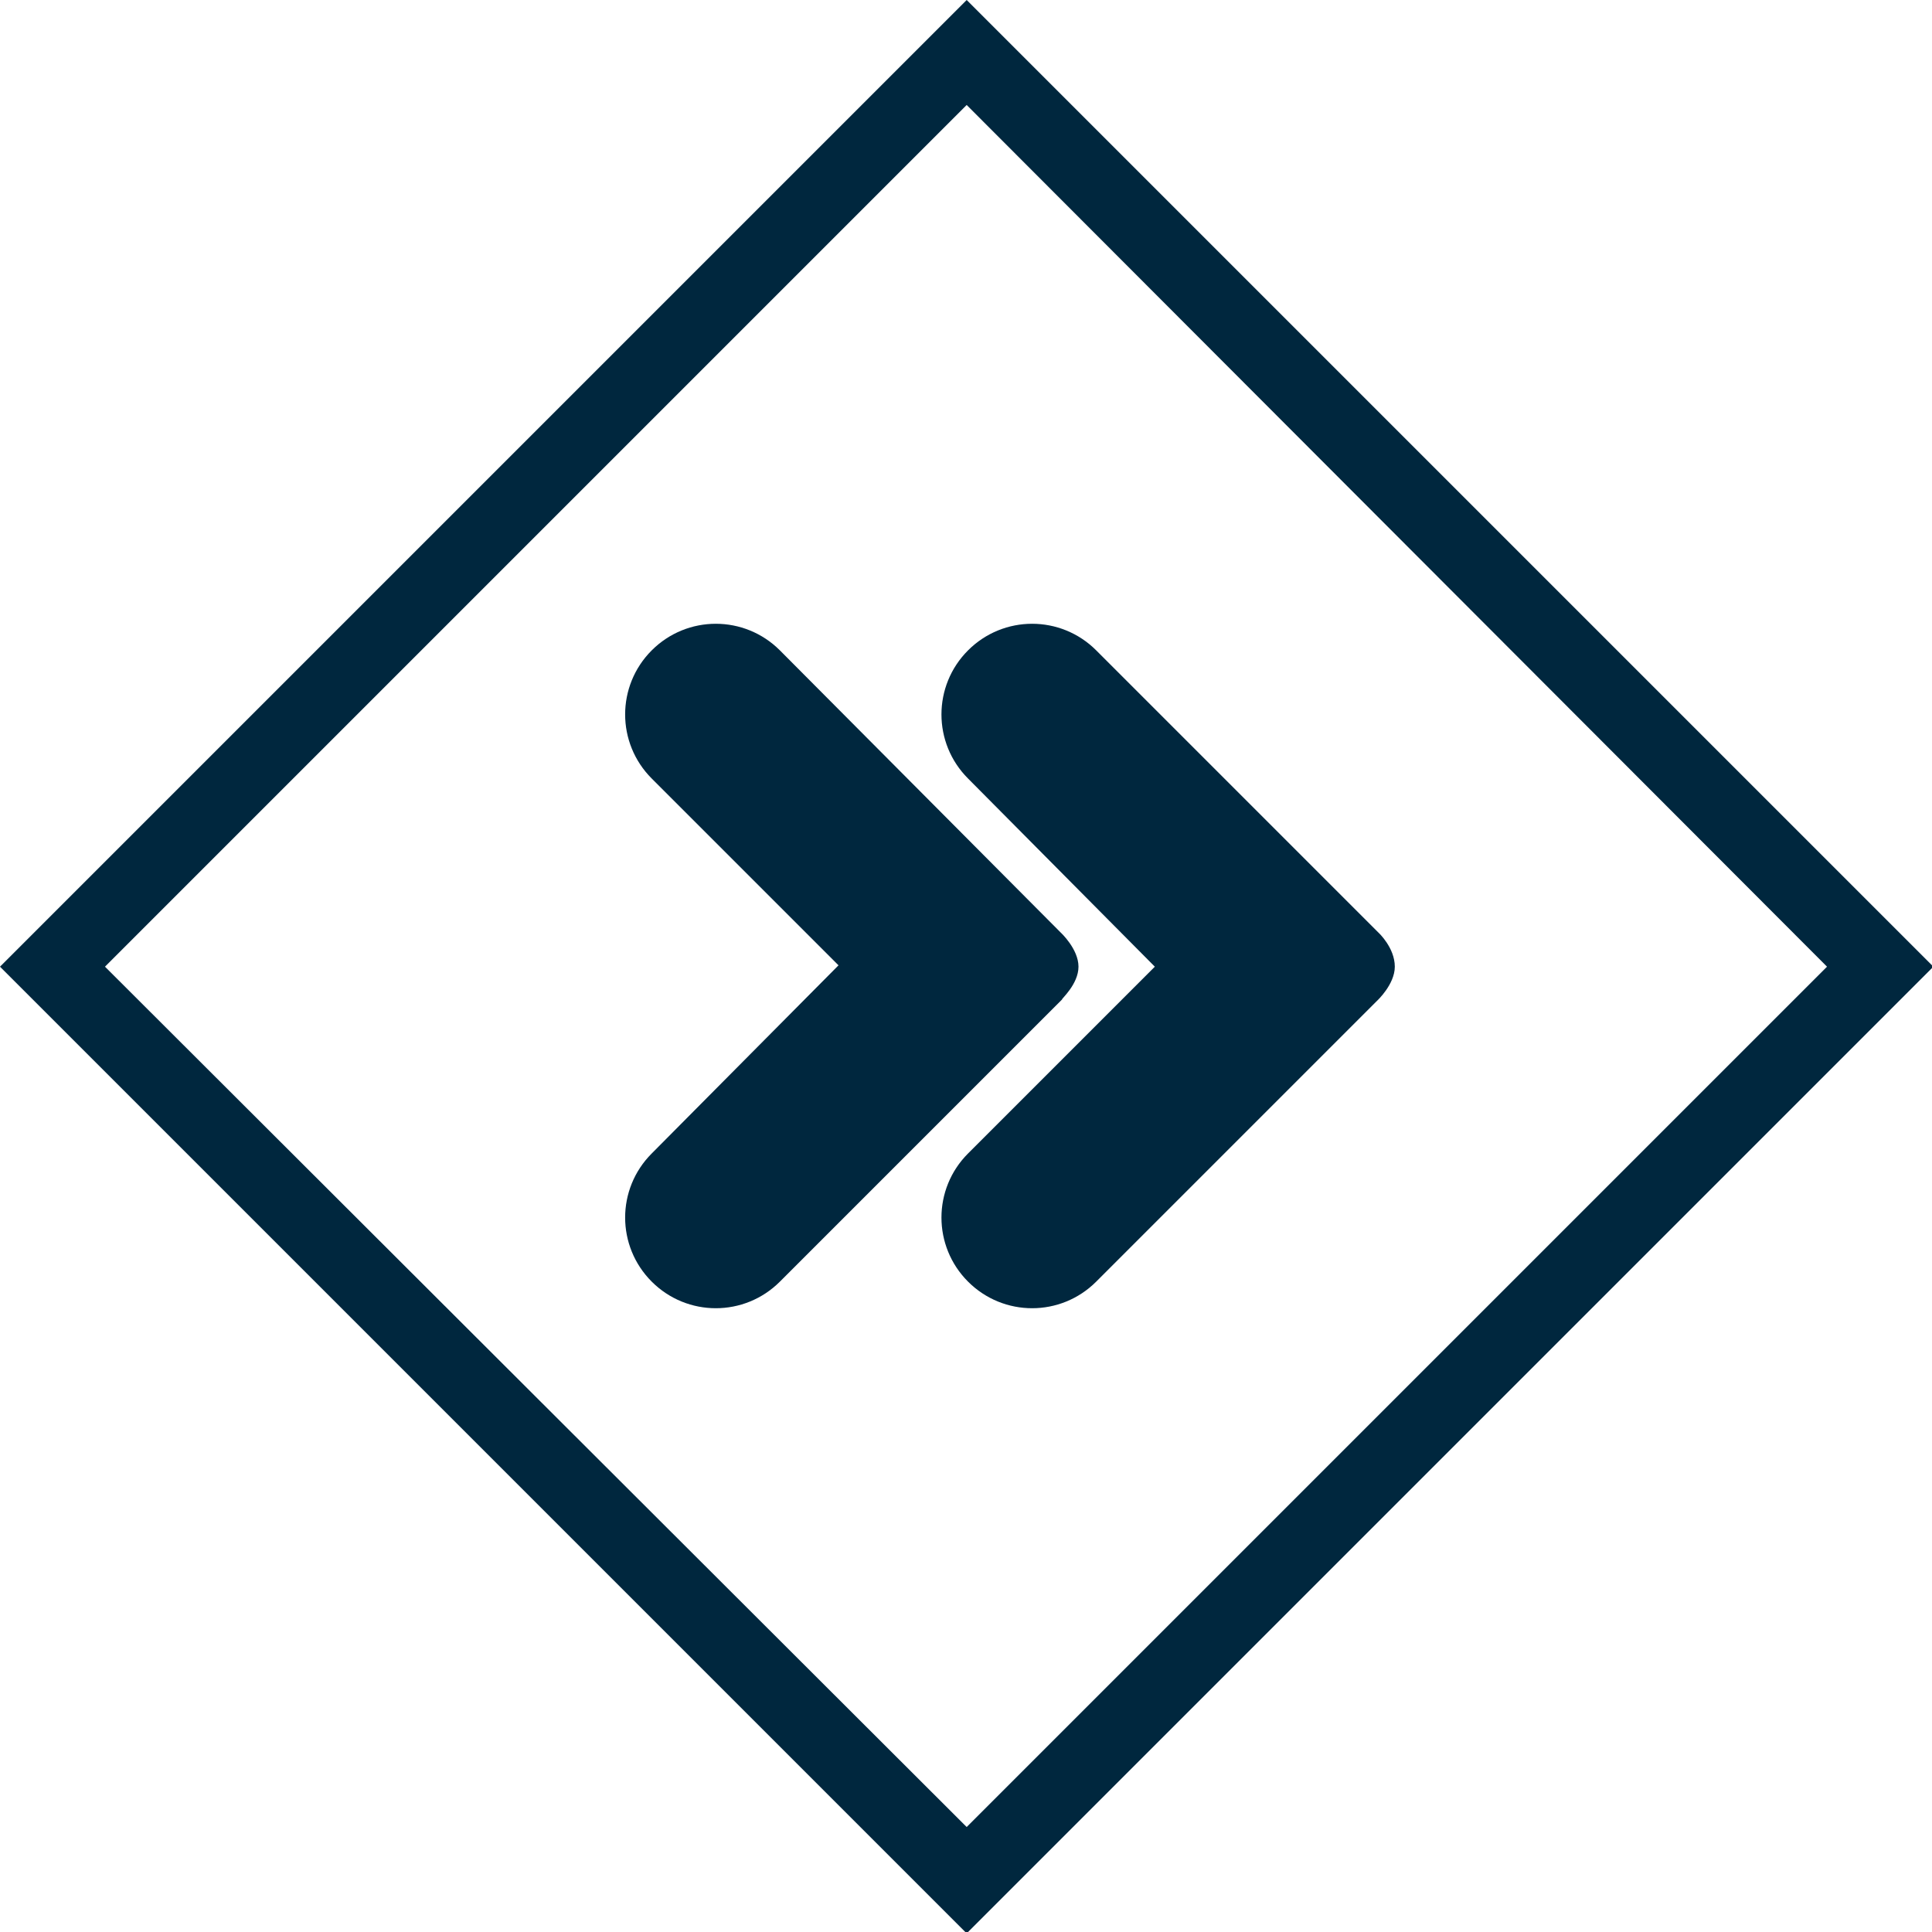
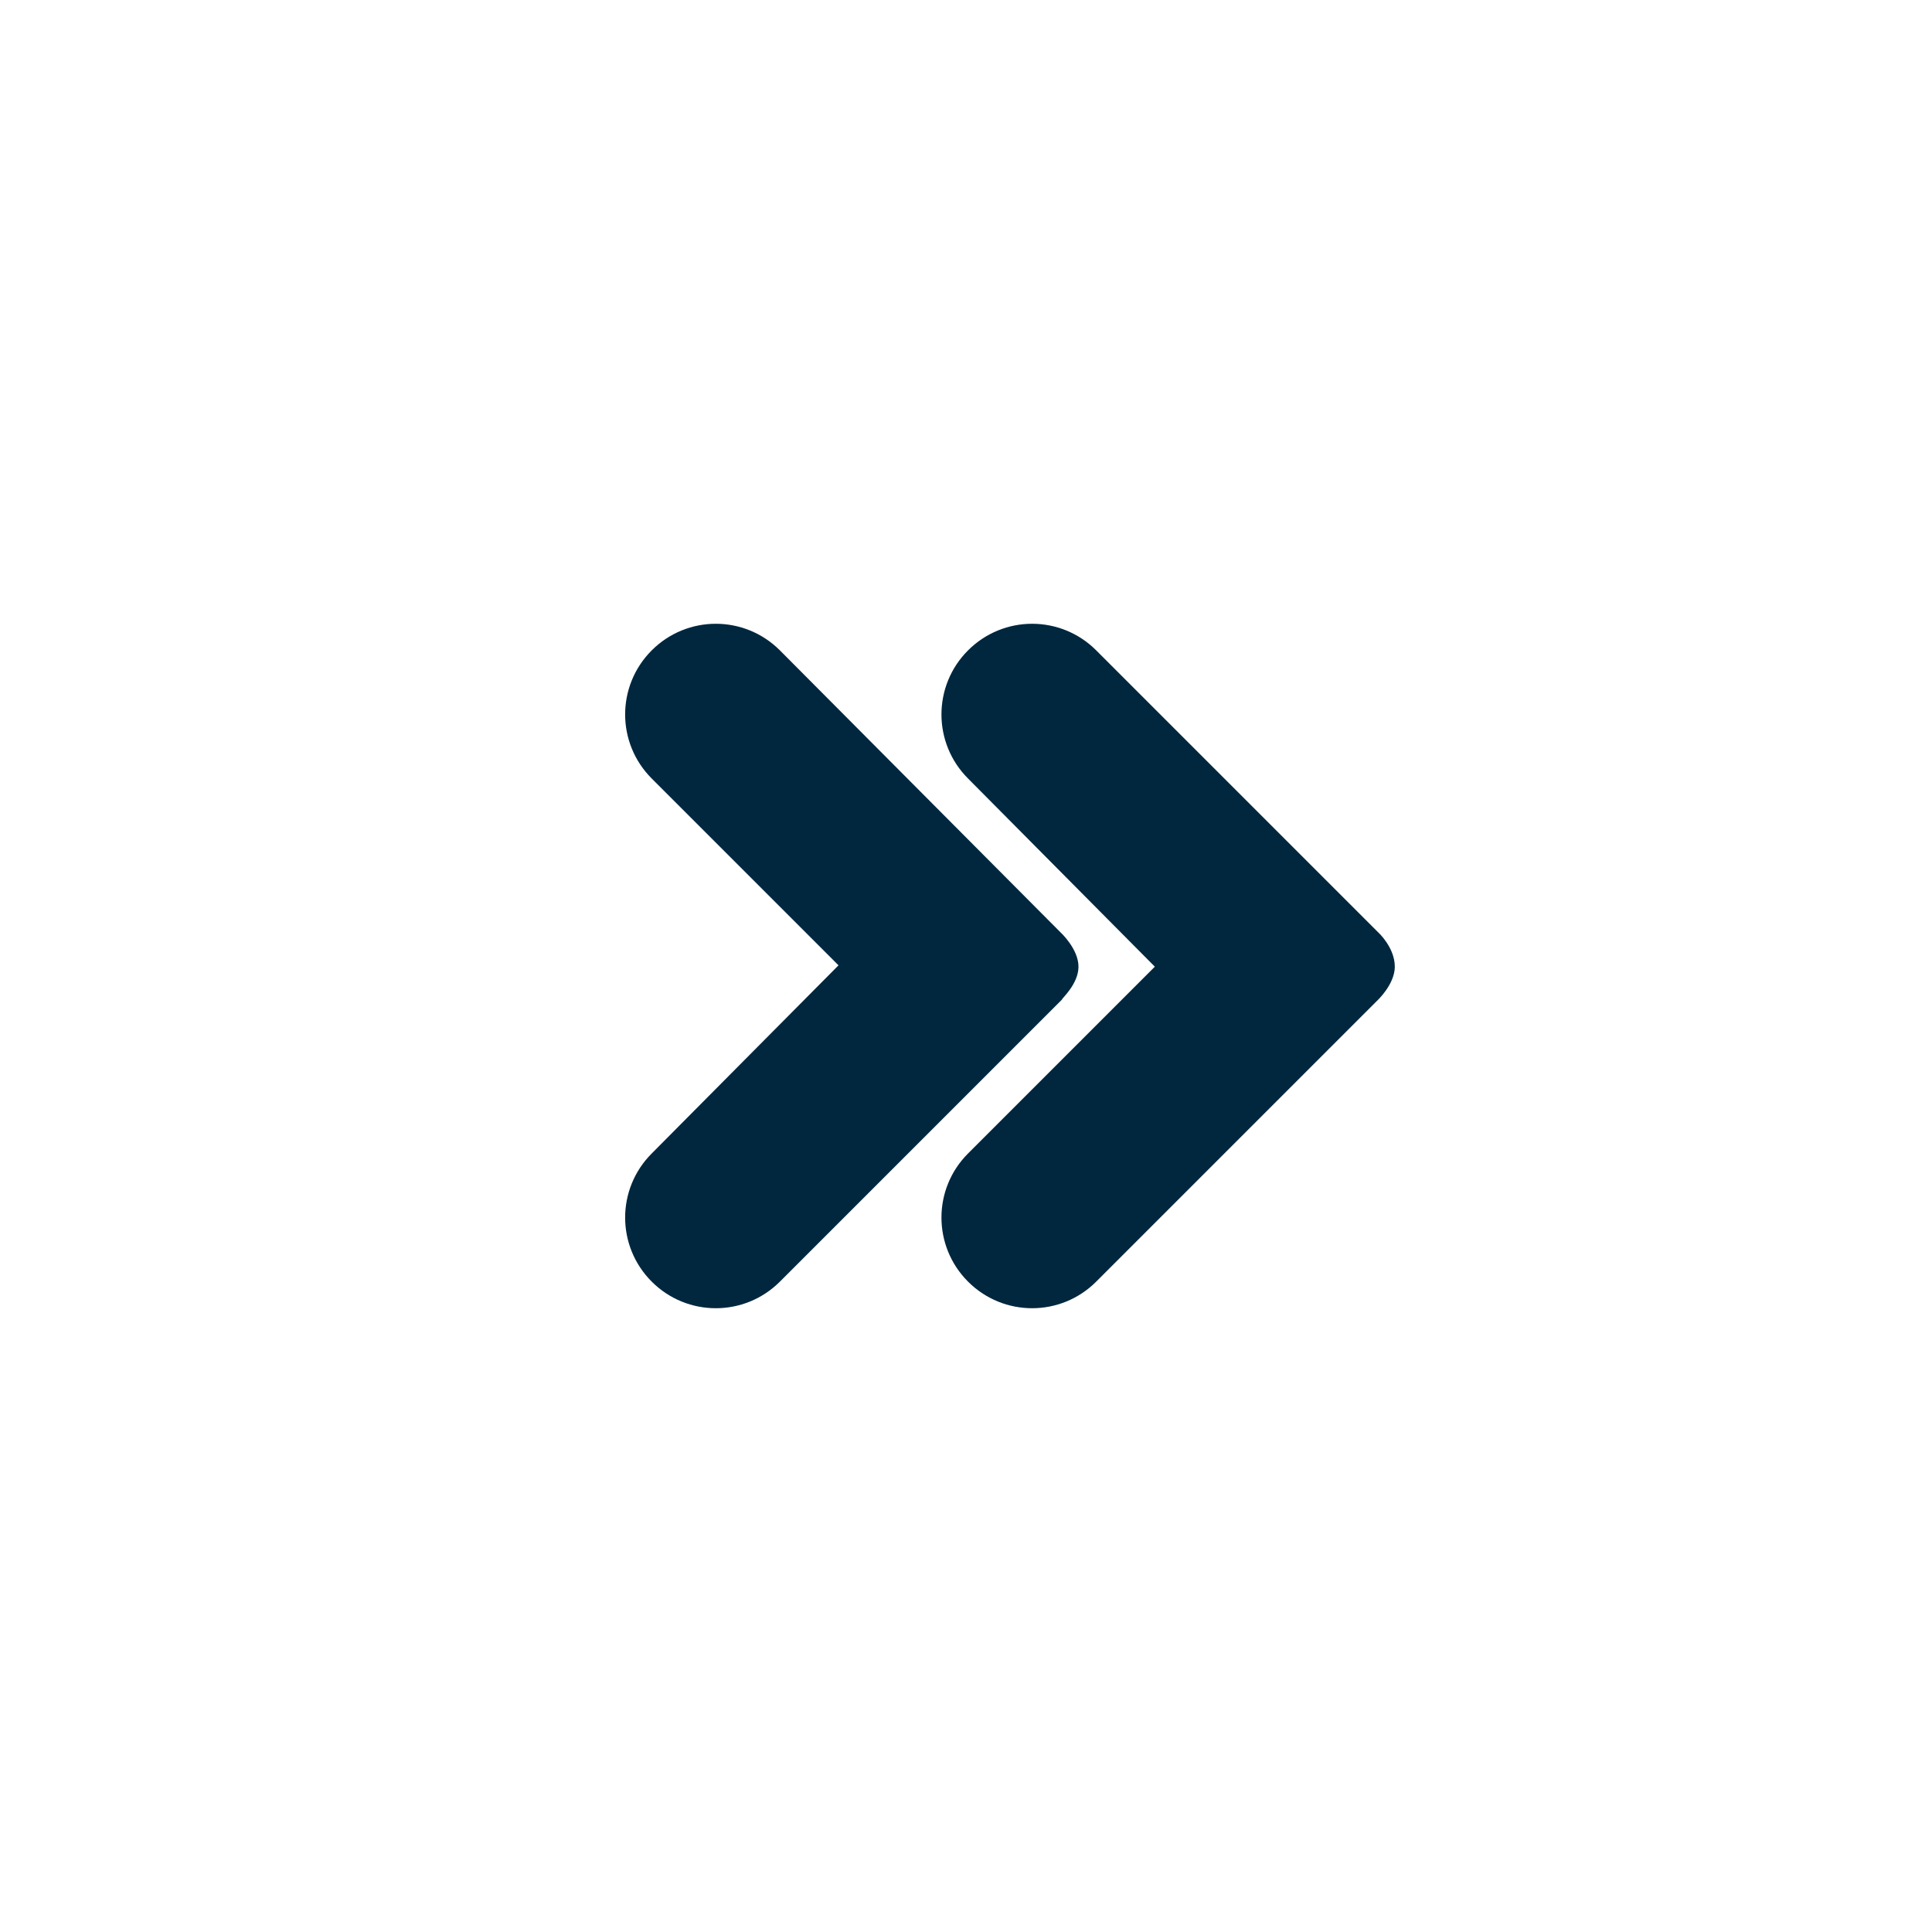
<svg xmlns="http://www.w3.org/2000/svg" version="1.1" id="Ebene_1" x="0px" y="0px" viewBox="0 0 141.7 141.7" style="enable-background:new 0 0 141.7 141.7;" xml:space="preserve">
  <style type="text/css">
	#pfeile{fill:#00273e;}
	#rahmen{fill:#00273e;}
</style>
  <path id="pfeile" d="M102.3,70.9c0,1.3-1.3,2.5-1.3,2.5L80.4,94c-2.6,2.6-6.8,2.6-9.4,0c-2.6-2.6-2.6-6.8,0-9.4l13.7-13.7L71,57.1  c-2.6-2.6-2.6-6.8,0-9.4c2.6-2.6,6.8-2.6,9.4,0l20.7,20.7C101.1,68.4,102.3,69.5,102.3,70.9z M79.1,70.9c0-1.3-1.3-2.5-1.3-2.5  L57.2,47.7c-2.6-2.6-6.8-2.6-9.4,0c-2.6,2.6-2.6,6.8,0,9.4l13.7,13.7L47.8,84.6c-2.6,2.6-2.6,6.8,0,9.4c2.6,2.6,6.8,2.6,9.4,0  l20.7-20.7C77.8,73.3,79.1,72.2,79.1,70.9z" />
-   <path id="rahmen" d="M70.9,0L0,70.9l70.9,70.9l70.9-70.9L70.9,0z M7.7,70.9L70.9,7.7L134,70.9L70.9,134L7.7,70.9z" />
</svg>